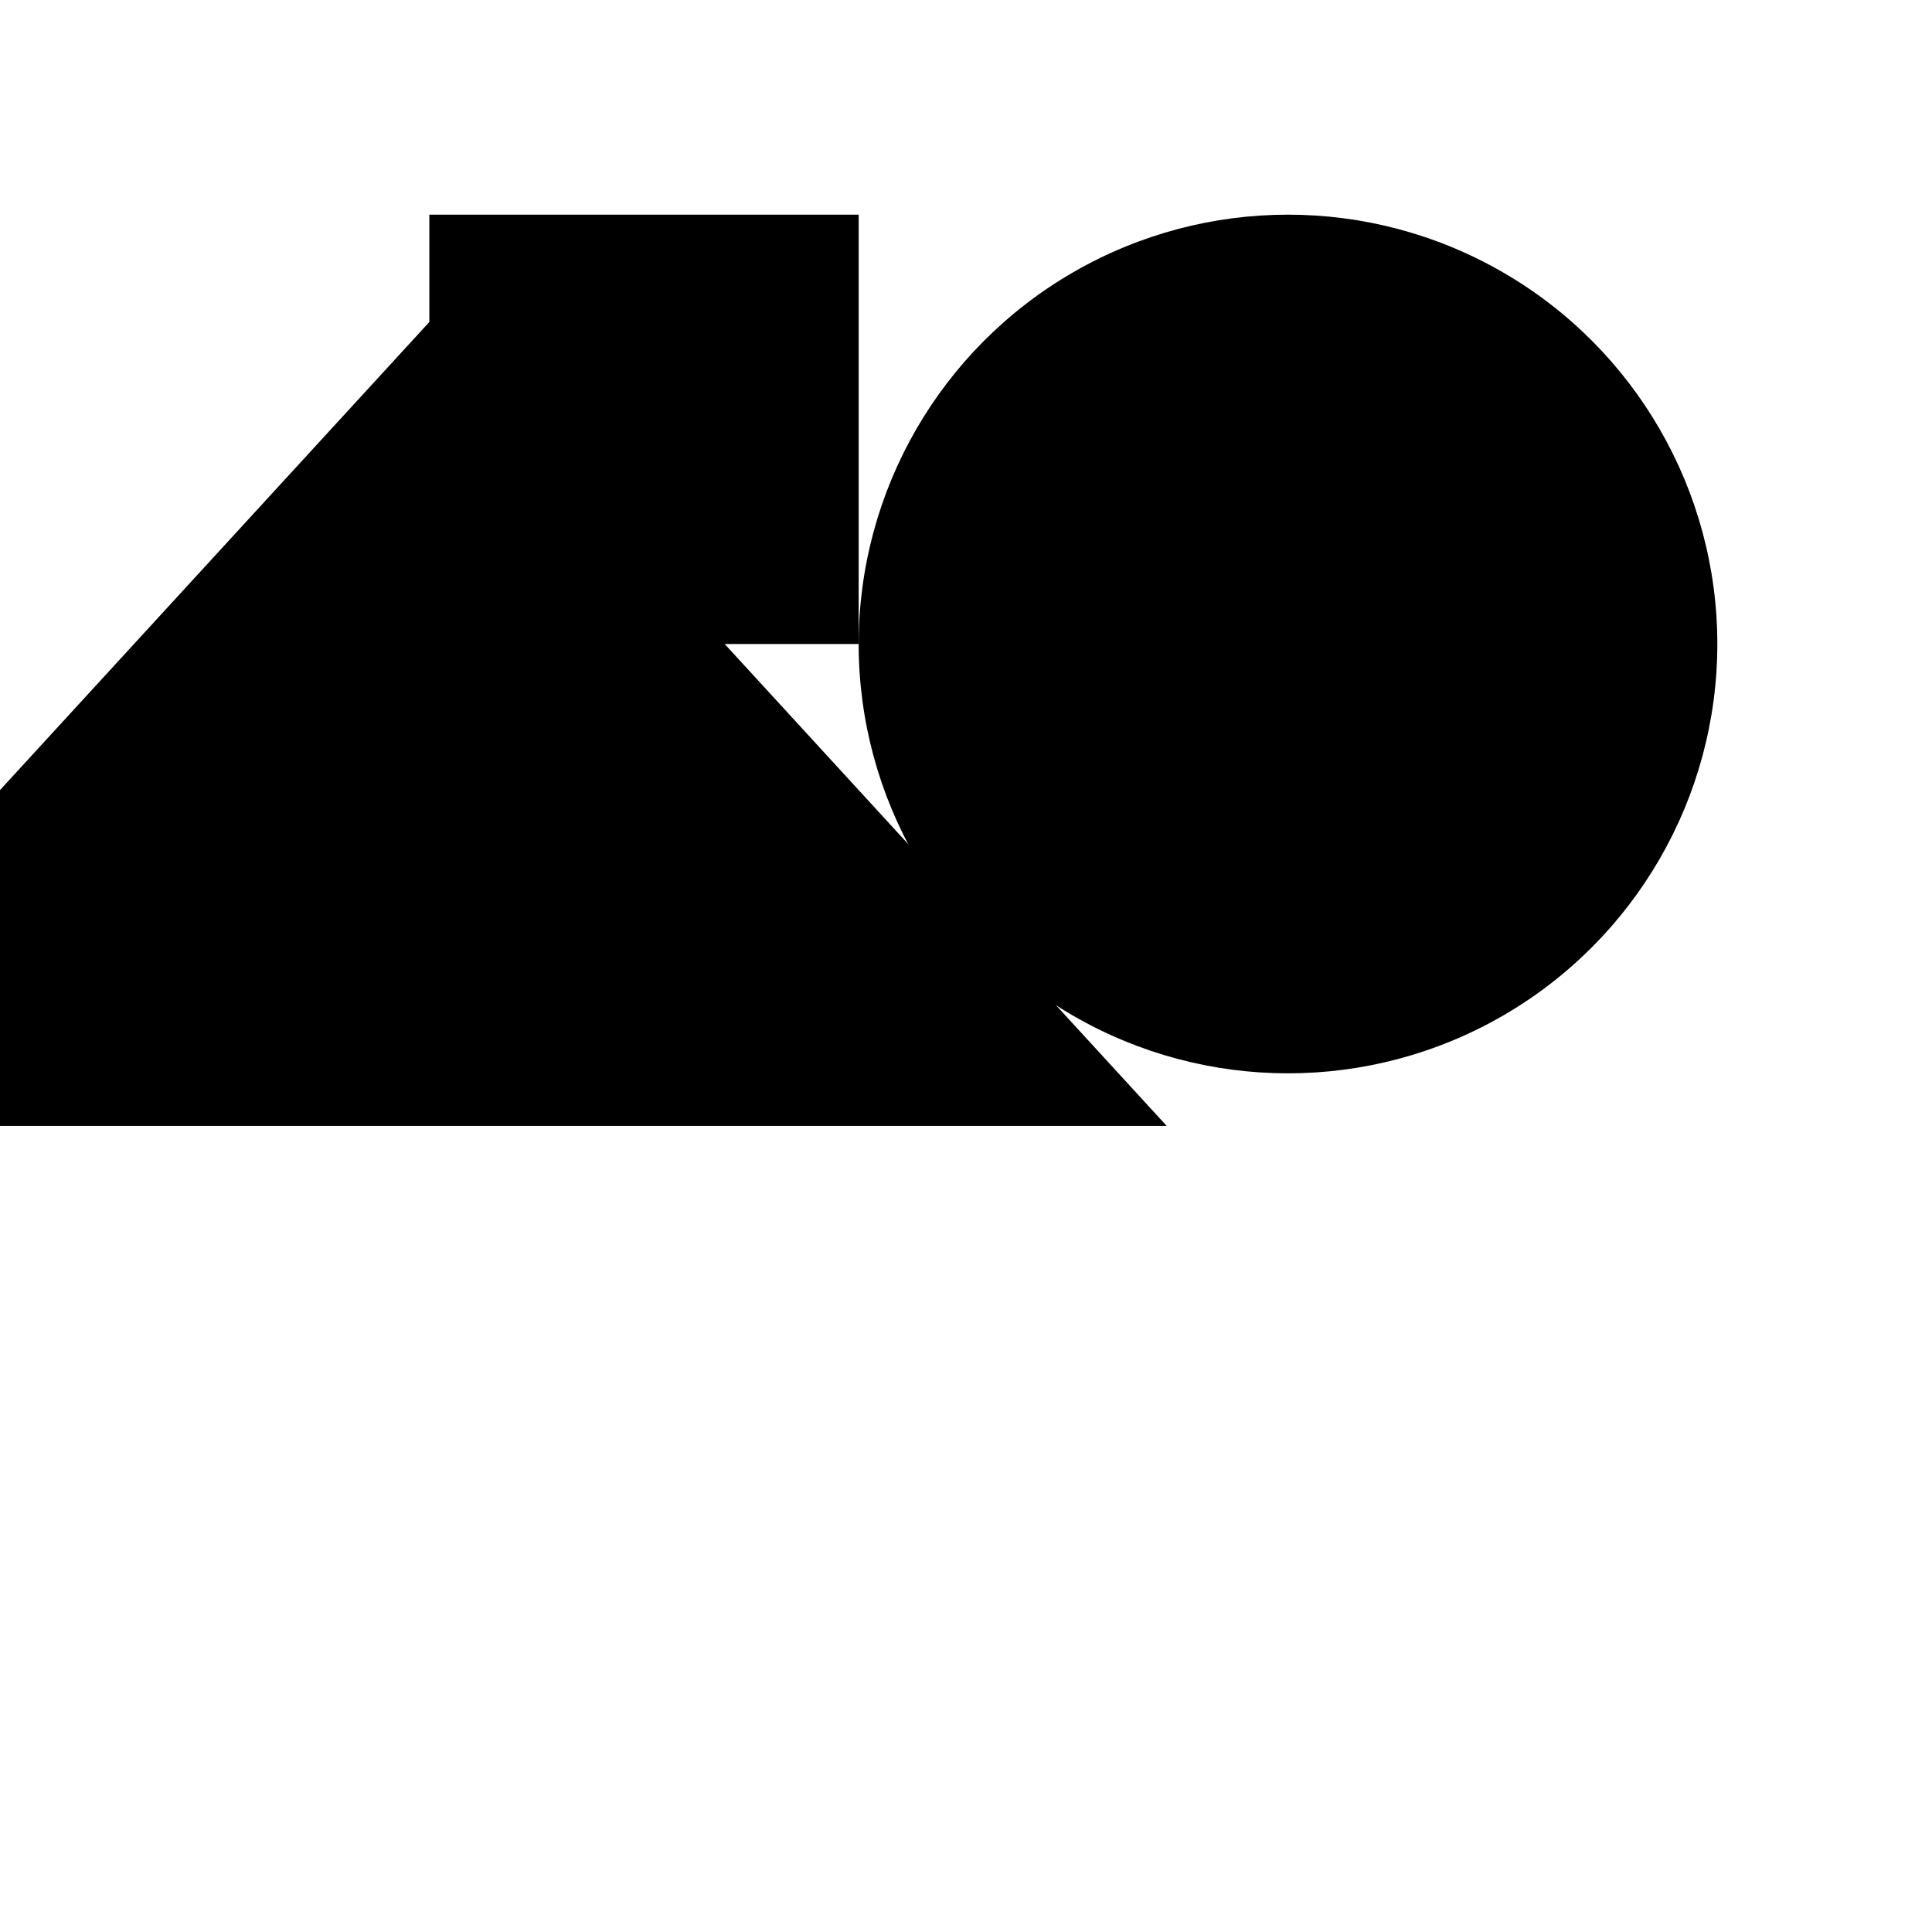
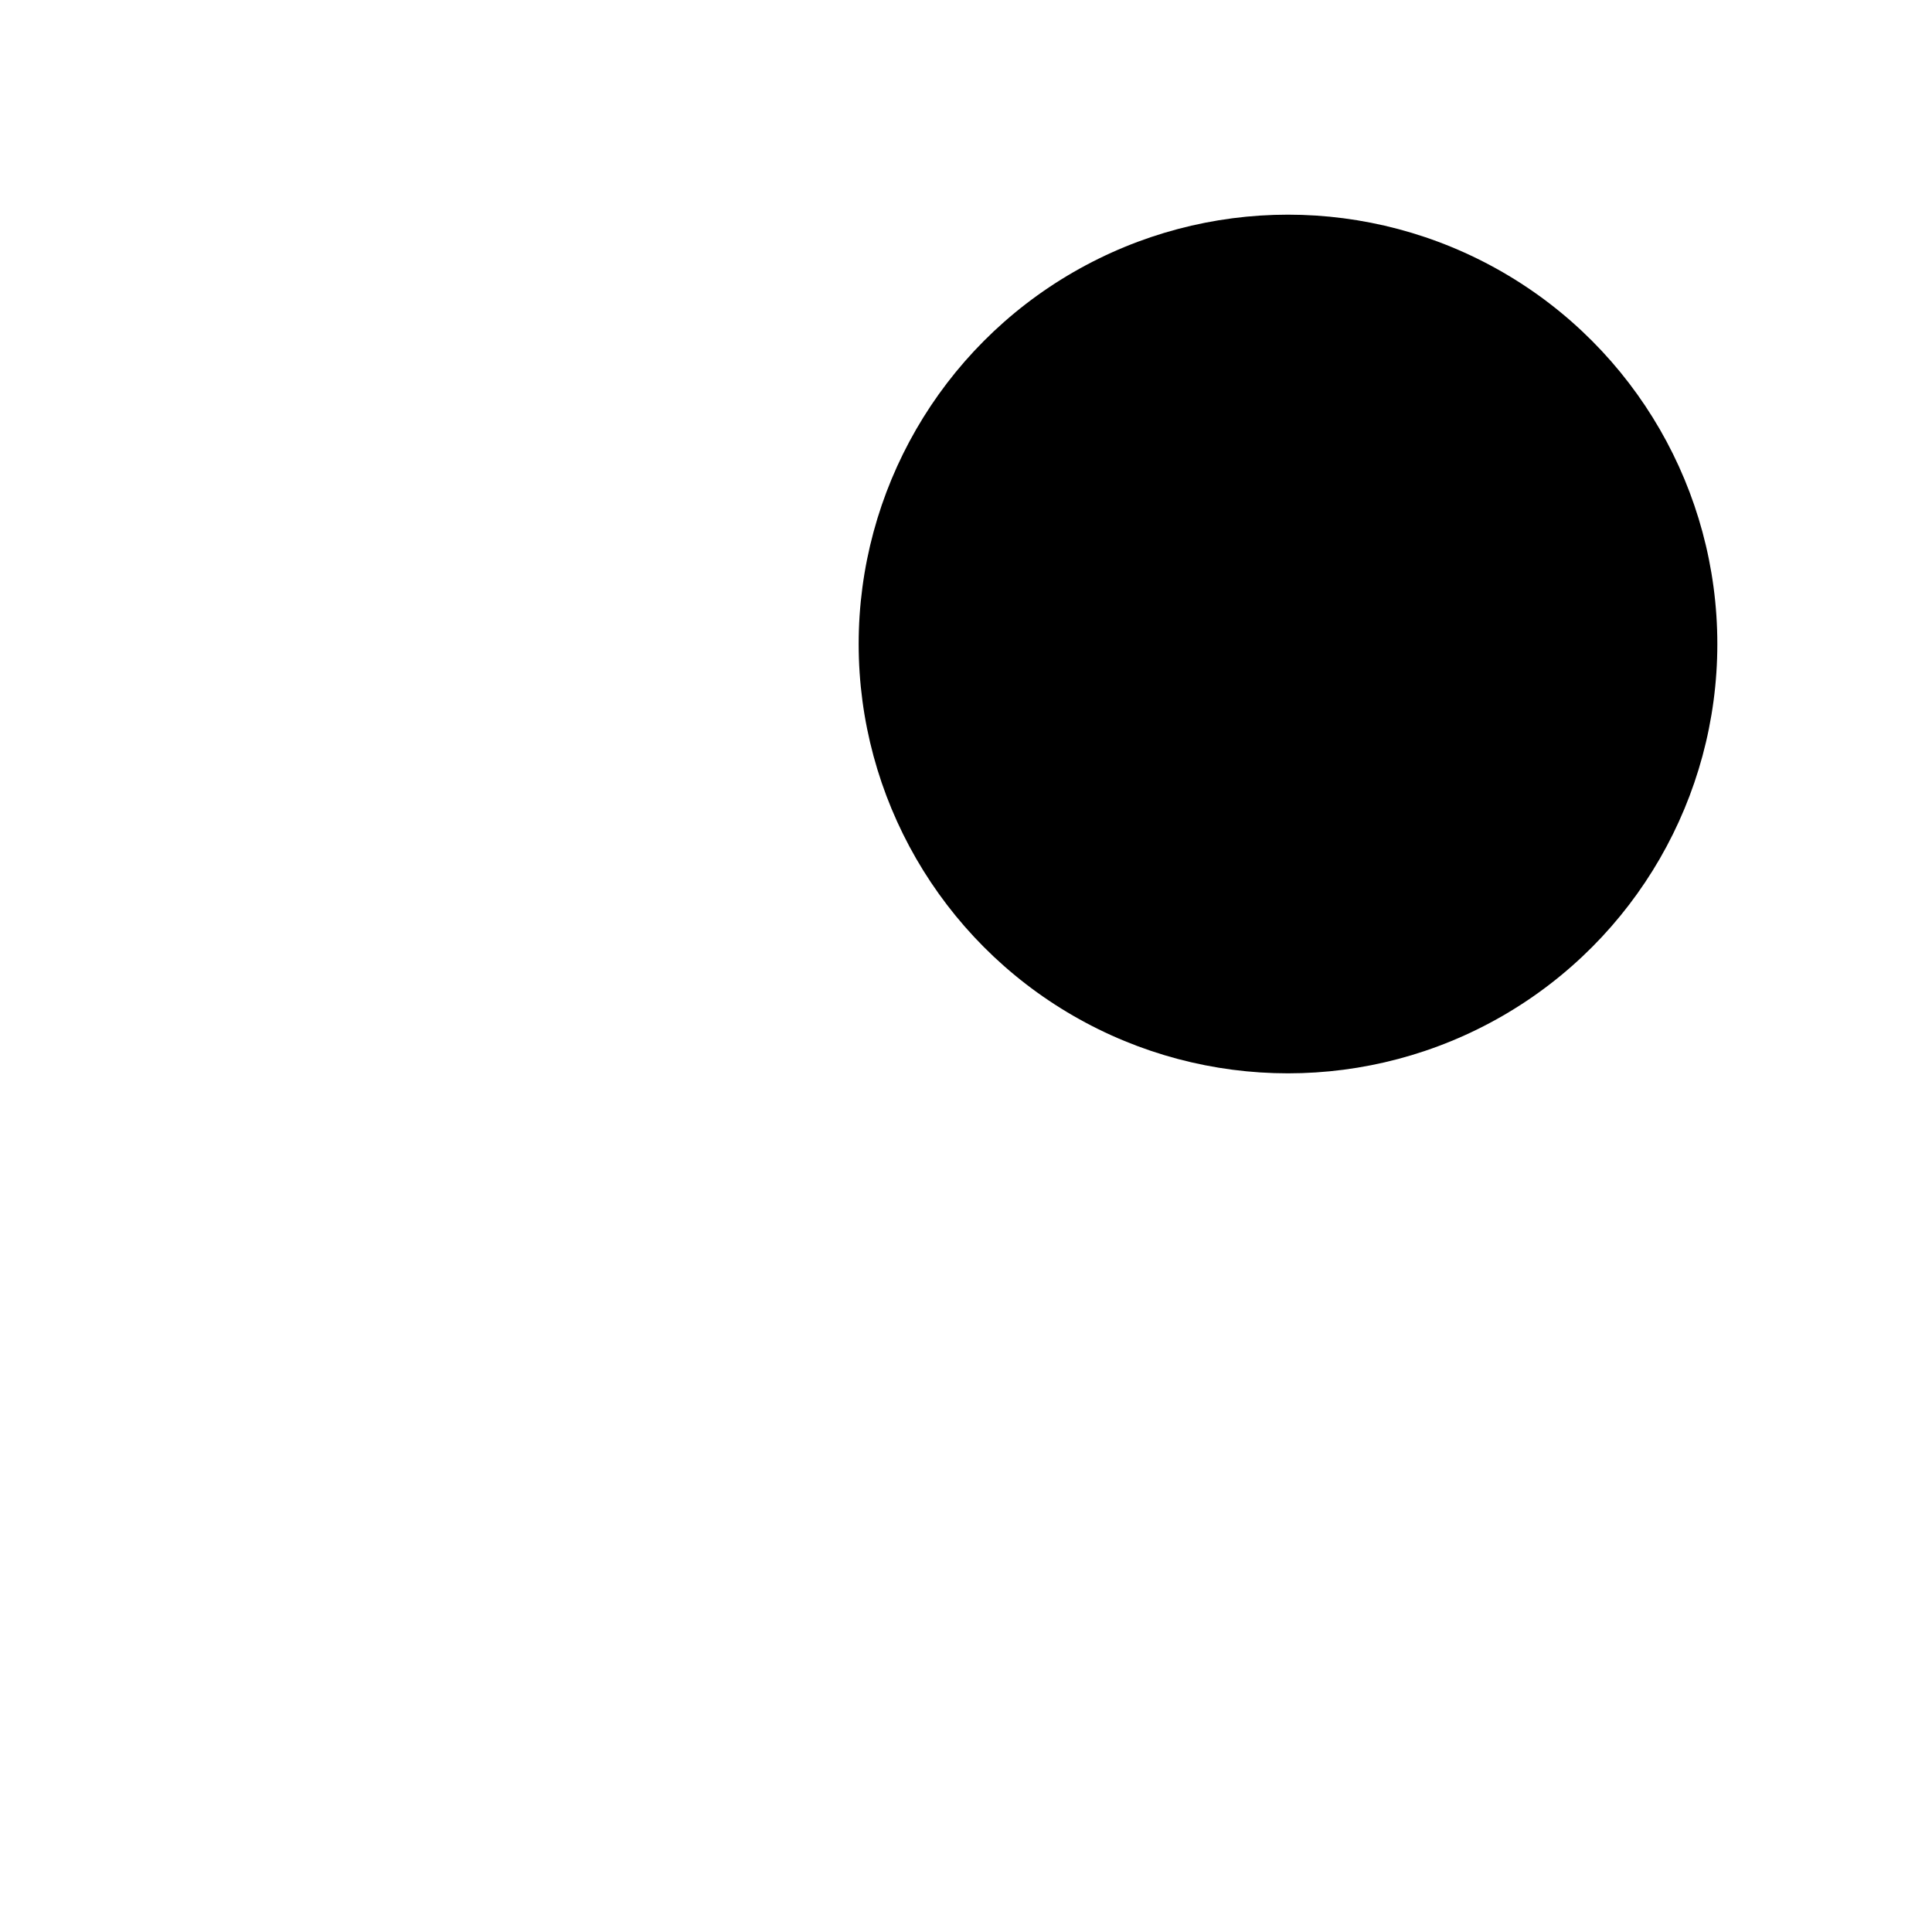
<svg xmlns="http://www.w3.org/2000/svg" viewBox="0 0 9 9" title="identicône par Marc Bresson">
-   <rect style="fill:hsl(118,70%,60%);" x="2" y="1" width="2" height="2" />
  <circle style="fill:hsl(58,70%,60%);" cx="6" cy="3" r="2" />
-   <polygon style="fill:hsl(178,70%,60%);" points="2 1.5 -1.435 5.245 5.435 5.245 2 1.5" />
</svg>